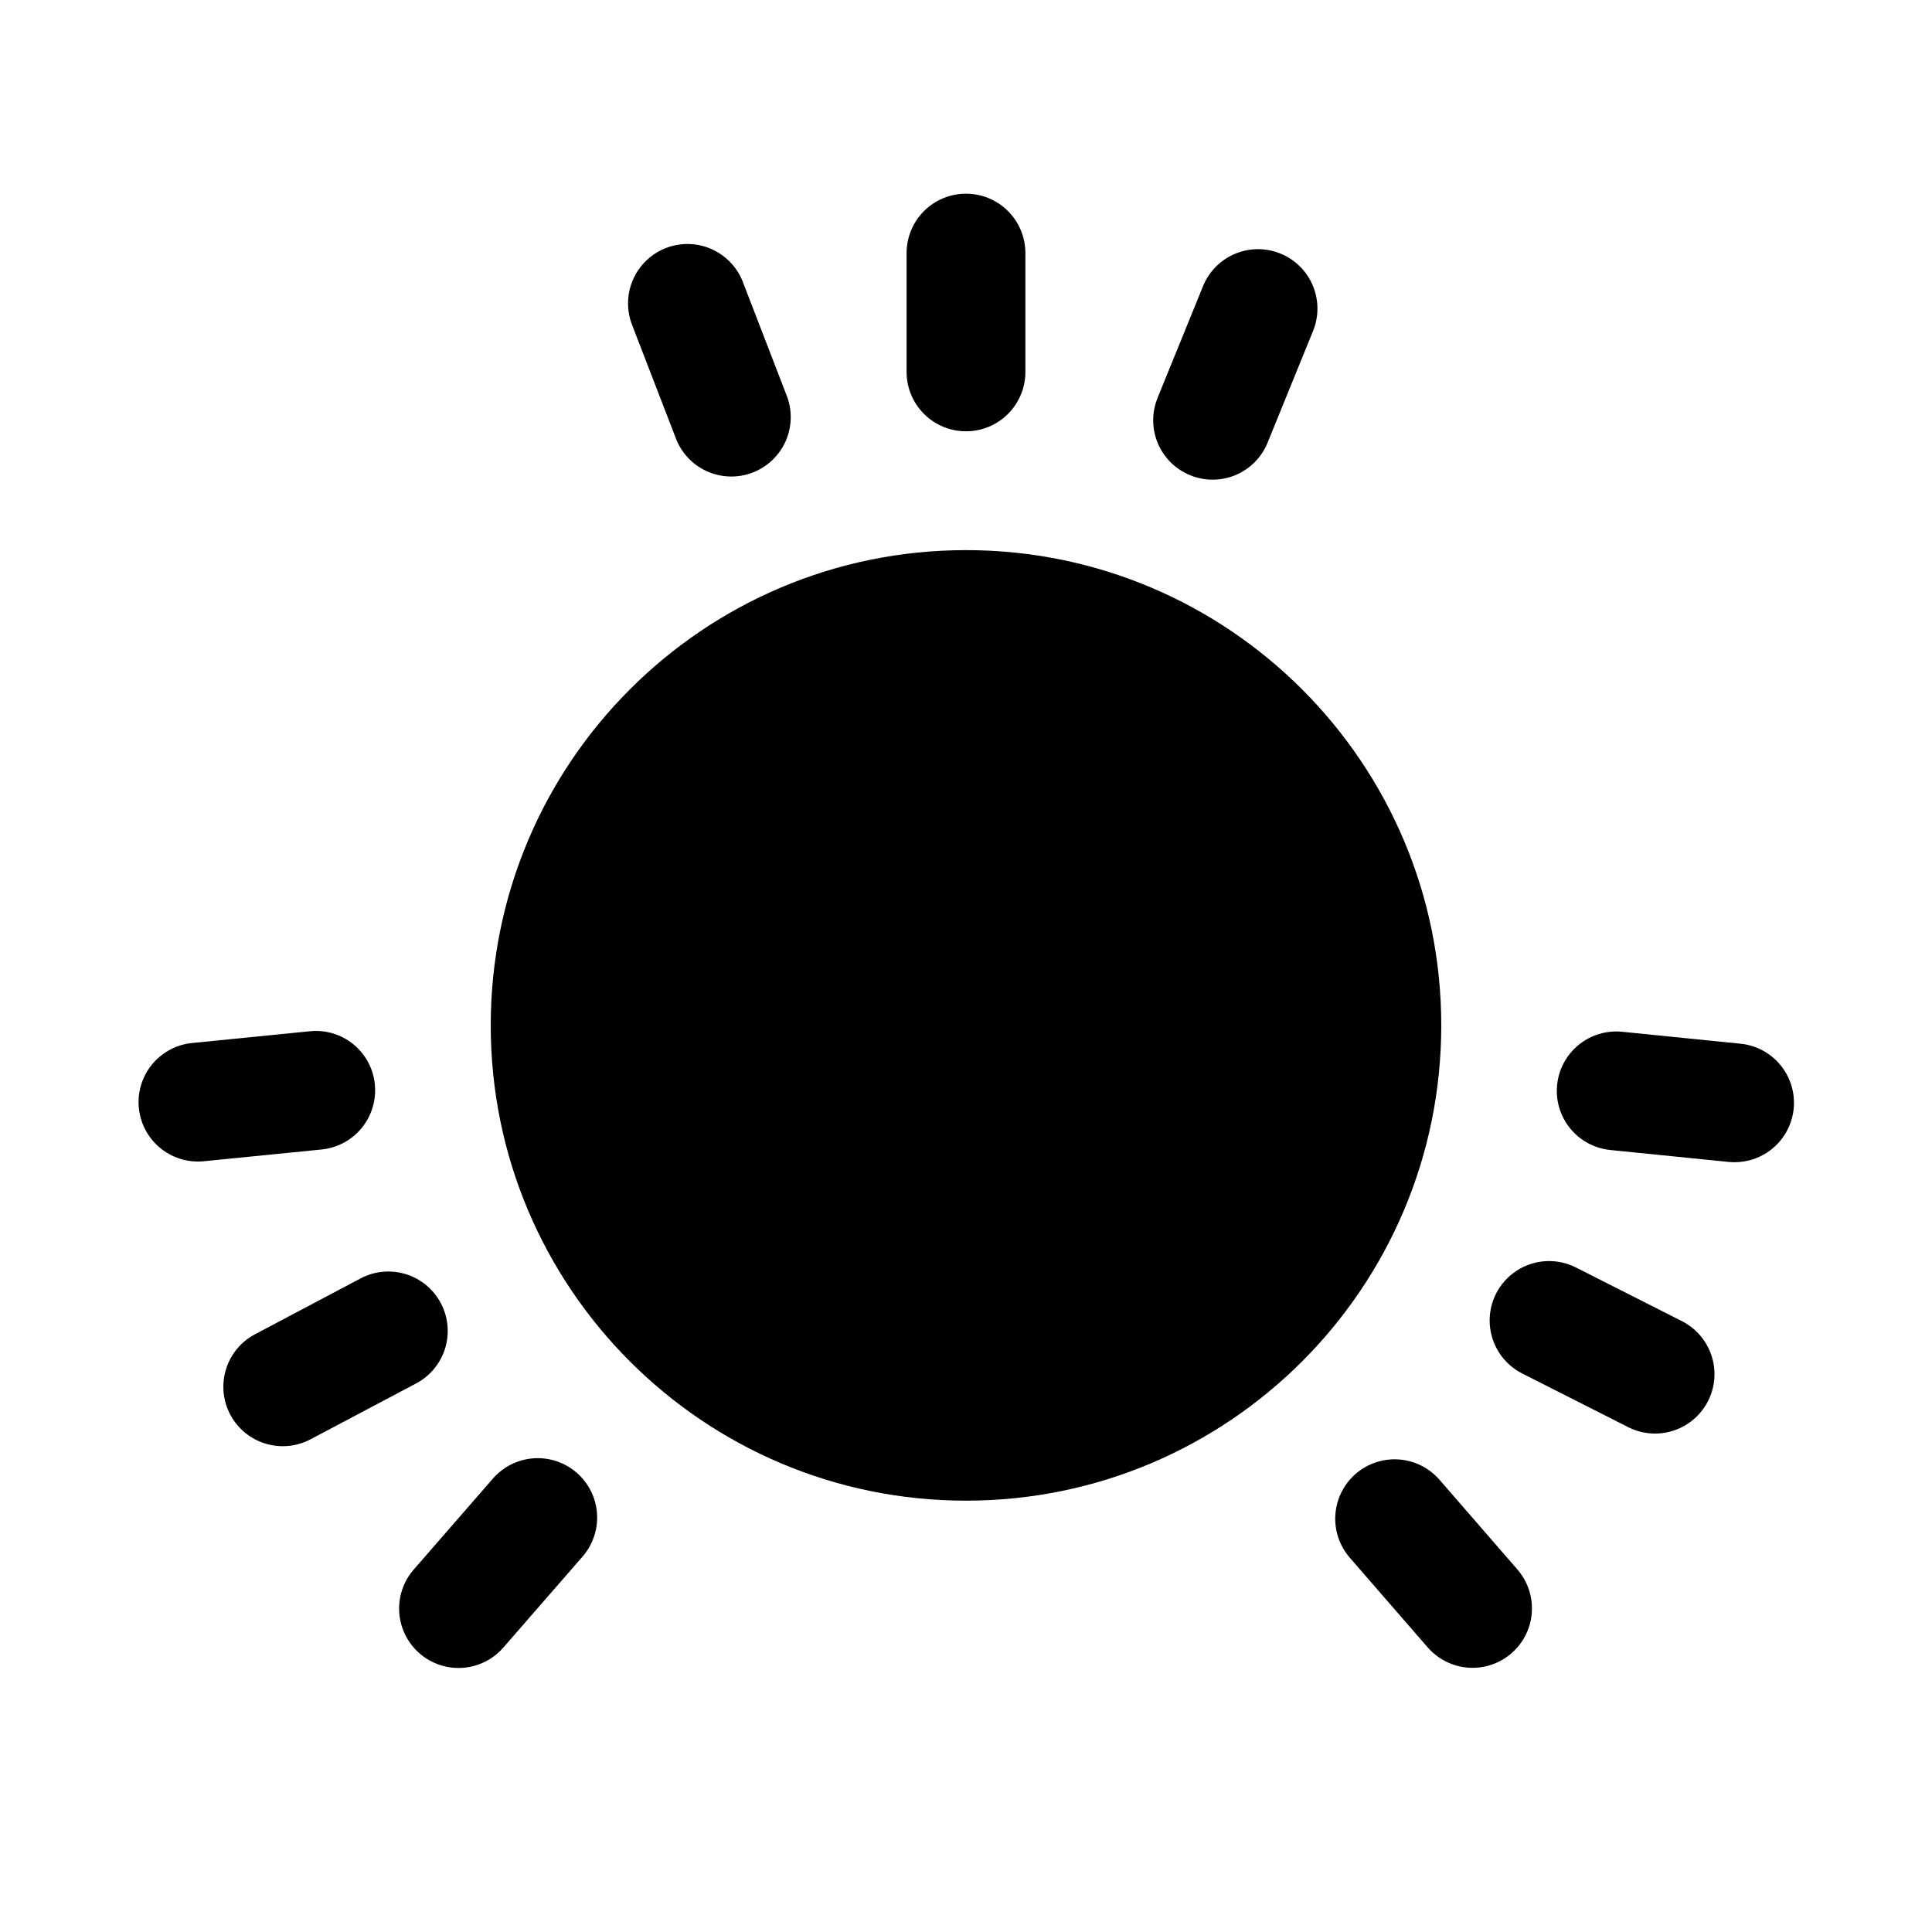
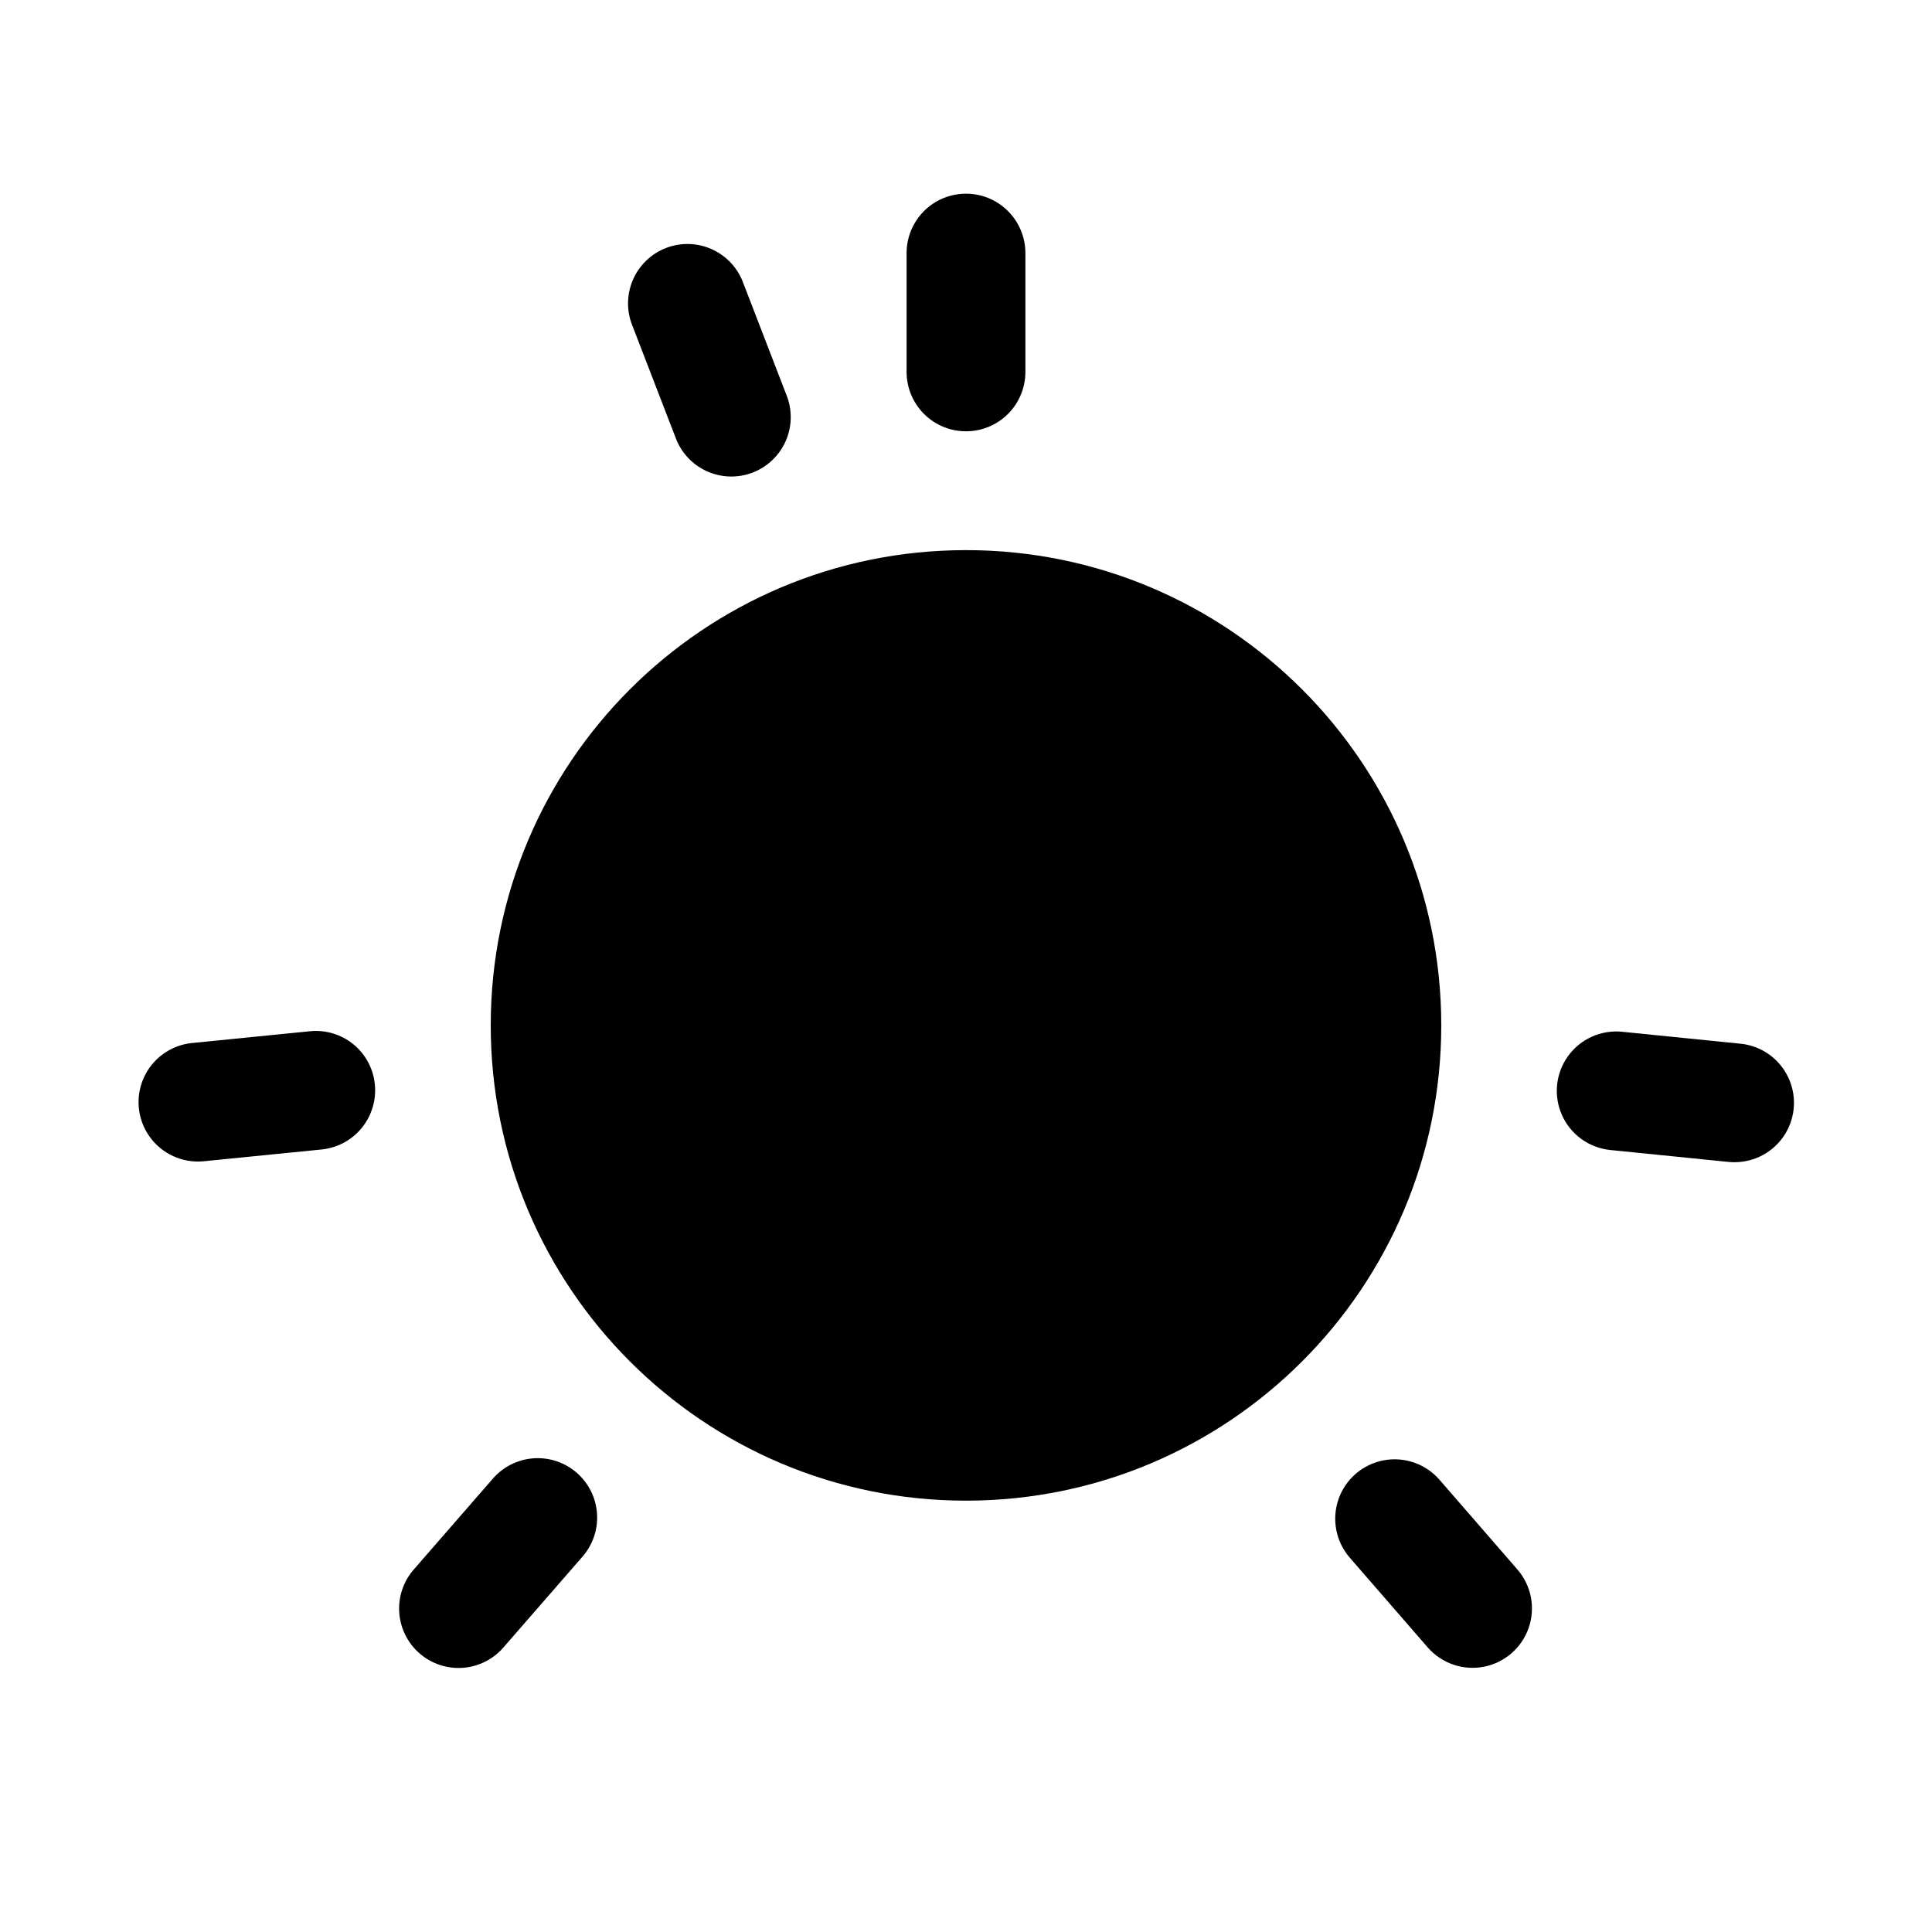
<svg xmlns="http://www.w3.org/2000/svg" fill="#000000" width="800px" height="800px" version="1.1" viewBox="144 144 512 512">
  <g>
    <path d="m525.95 415.74c0 69.562-56.391 125.95-125.95 125.95-69.562 0-125.95-56.391-125.95-125.95s56.391-125.95 125.95-125.95c69.559 0 125.95 56.391 125.95 125.95" />
    <path d="m400 258.3c4.176 0 8.18-1.656 11.133-4.609 2.949-2.953 4.609-6.957 4.609-11.133v-31.488c0-5.625-3-10.824-7.871-13.637s-10.875-2.812-15.746 0-7.871 8.012-7.871 13.637v31.488c0 4.176 1.66 8.18 4.613 11.133 2.953 2.953 6.957 4.609 11.133 4.609z" />
-     <path d="m459.42 269.95c3.867 1.578 8.207 1.555 12.055-0.07 3.848-1.625 6.891-4.715 8.457-8.59l11.871-29.164h-0.004c1.715-3.894 1.785-8.312 0.188-12.254-1.594-3.945-4.719-7.074-8.656-8.676-3.938-1.605-8.359-1.547-12.254 0.16-3.898 1.707-6.938 4.914-8.43 8.898l-11.871 29.164 0.004 0.004c-1.582 3.867-1.562 8.203 0.059 12.055 1.621 3.852 4.711 6.902 8.582 8.473z" />
    <path d="m322.98 259.83c1.426 4 4.41 7.25 8.27 9.02 3.859 1.77 8.27 1.906 12.23 0.379 3.961-1.531 7.133-4.594 8.805-8.496 1.668-3.906 1.691-8.316 0.062-12.238l-11.336-29.383c-1.426-3.996-4.41-7.25-8.27-9.02s-8.27-1.902-12.23-0.375-7.133 4.594-8.805 8.496c-1.668 3.902-1.691 8.316-0.062 12.234z" />
-     <path d="m589.73 494.12-28.09-14.223c-5.019-2.543-11.012-2.215-15.723 0.859-4.711 3.074-7.426 8.426-7.121 14.043 0.309 5.617 3.59 10.645 8.605 13.188l28.09 14.223c5.019 2.543 11.012 2.215 15.723-0.859 4.715-3.074 7.426-8.426 7.121-14.043-0.309-5.617-3.586-10.645-8.605-13.188z" />
    <path d="m525.48 536.15c-3.691-4.246-9.363-6.203-14.887-5.133-5.523 1.07-10.055 5.008-11.887 10.324s-0.691 11.211 2.996 15.457l20.648 23.773c3.691 4.246 9.363 6.203 14.887 5.133 5.519-1.074 10.051-5.008 11.887-10.324 1.832-5.32 0.691-11.211-3-15.457z" />
    <path d="m605.23 420.59-31.332-3.16c-5.598-0.566-11.07 1.898-14.359 6.461-3.289 4.562-3.891 10.535-1.582 15.664 2.309 5.133 7.176 8.641 12.773 9.207l31.332 3.16c0.539 0.055 1.078 0.078 1.598 0.078v-0.004c5.441 0.008 10.5-2.797 13.379-7.414 2.879-4.621 3.168-10.395 0.766-15.277-2.402-4.883-7.152-8.18-12.57-8.719z" />
-     <path d="m260.82 489.35c-1.949-3.695-5.289-6.461-9.281-7.688-3.992-1.23-8.309-0.82-11.996 1.137l-27.828 14.723h-0.004c-3.734 1.93-6.543 5.269-7.801 9.281-1.258 4.012-0.859 8.359 1.105 12.074 1.969 3.715 5.34 6.492 9.363 7.707 4.023 1.215 8.367 0.773 12.062-1.234l27.828-14.723c3.691-1.949 6.457-5.289 7.688-9.281 1.227-3.992 0.82-8.309-1.137-11.996z" />
    <path d="m243.34 431.4c-0.398-4.164-2.441-7.996-5.68-10.645-3.234-2.648-7.394-3.894-11.555-3.461l-31.332 3.129 0.004-0.004c-5.566 0.602-10.395 4.109-12.684 9.215-2.289 5.109-1.695 11.047 1.559 15.602 3.258 4.551 8.688 7.031 14.258 6.516l31.332-3.129c4.152-0.418 7.969-2.465 10.613-5.695 2.641-3.231 3.894-7.375 3.484-11.527z" />
    <path d="m274.45 536.04-20.68 23.758c-2.805 3.141-4.234 7.269-3.969 11.473 0.262 4.199 2.199 8.121 5.371 10.887 3.176 2.766 7.324 4.141 11.523 3.828 4.195-0.316 8.094-2.301 10.82-5.508l20.68-23.754v-0.004c2.828-3.133 4.281-7.273 4.027-11.492-0.254-4.215-2.188-8.152-5.375-10.93-3.184-2.773-7.352-4.152-11.562-3.824-4.211 0.328-8.113 2.336-10.832 5.566z" />
  </g>
</svg>